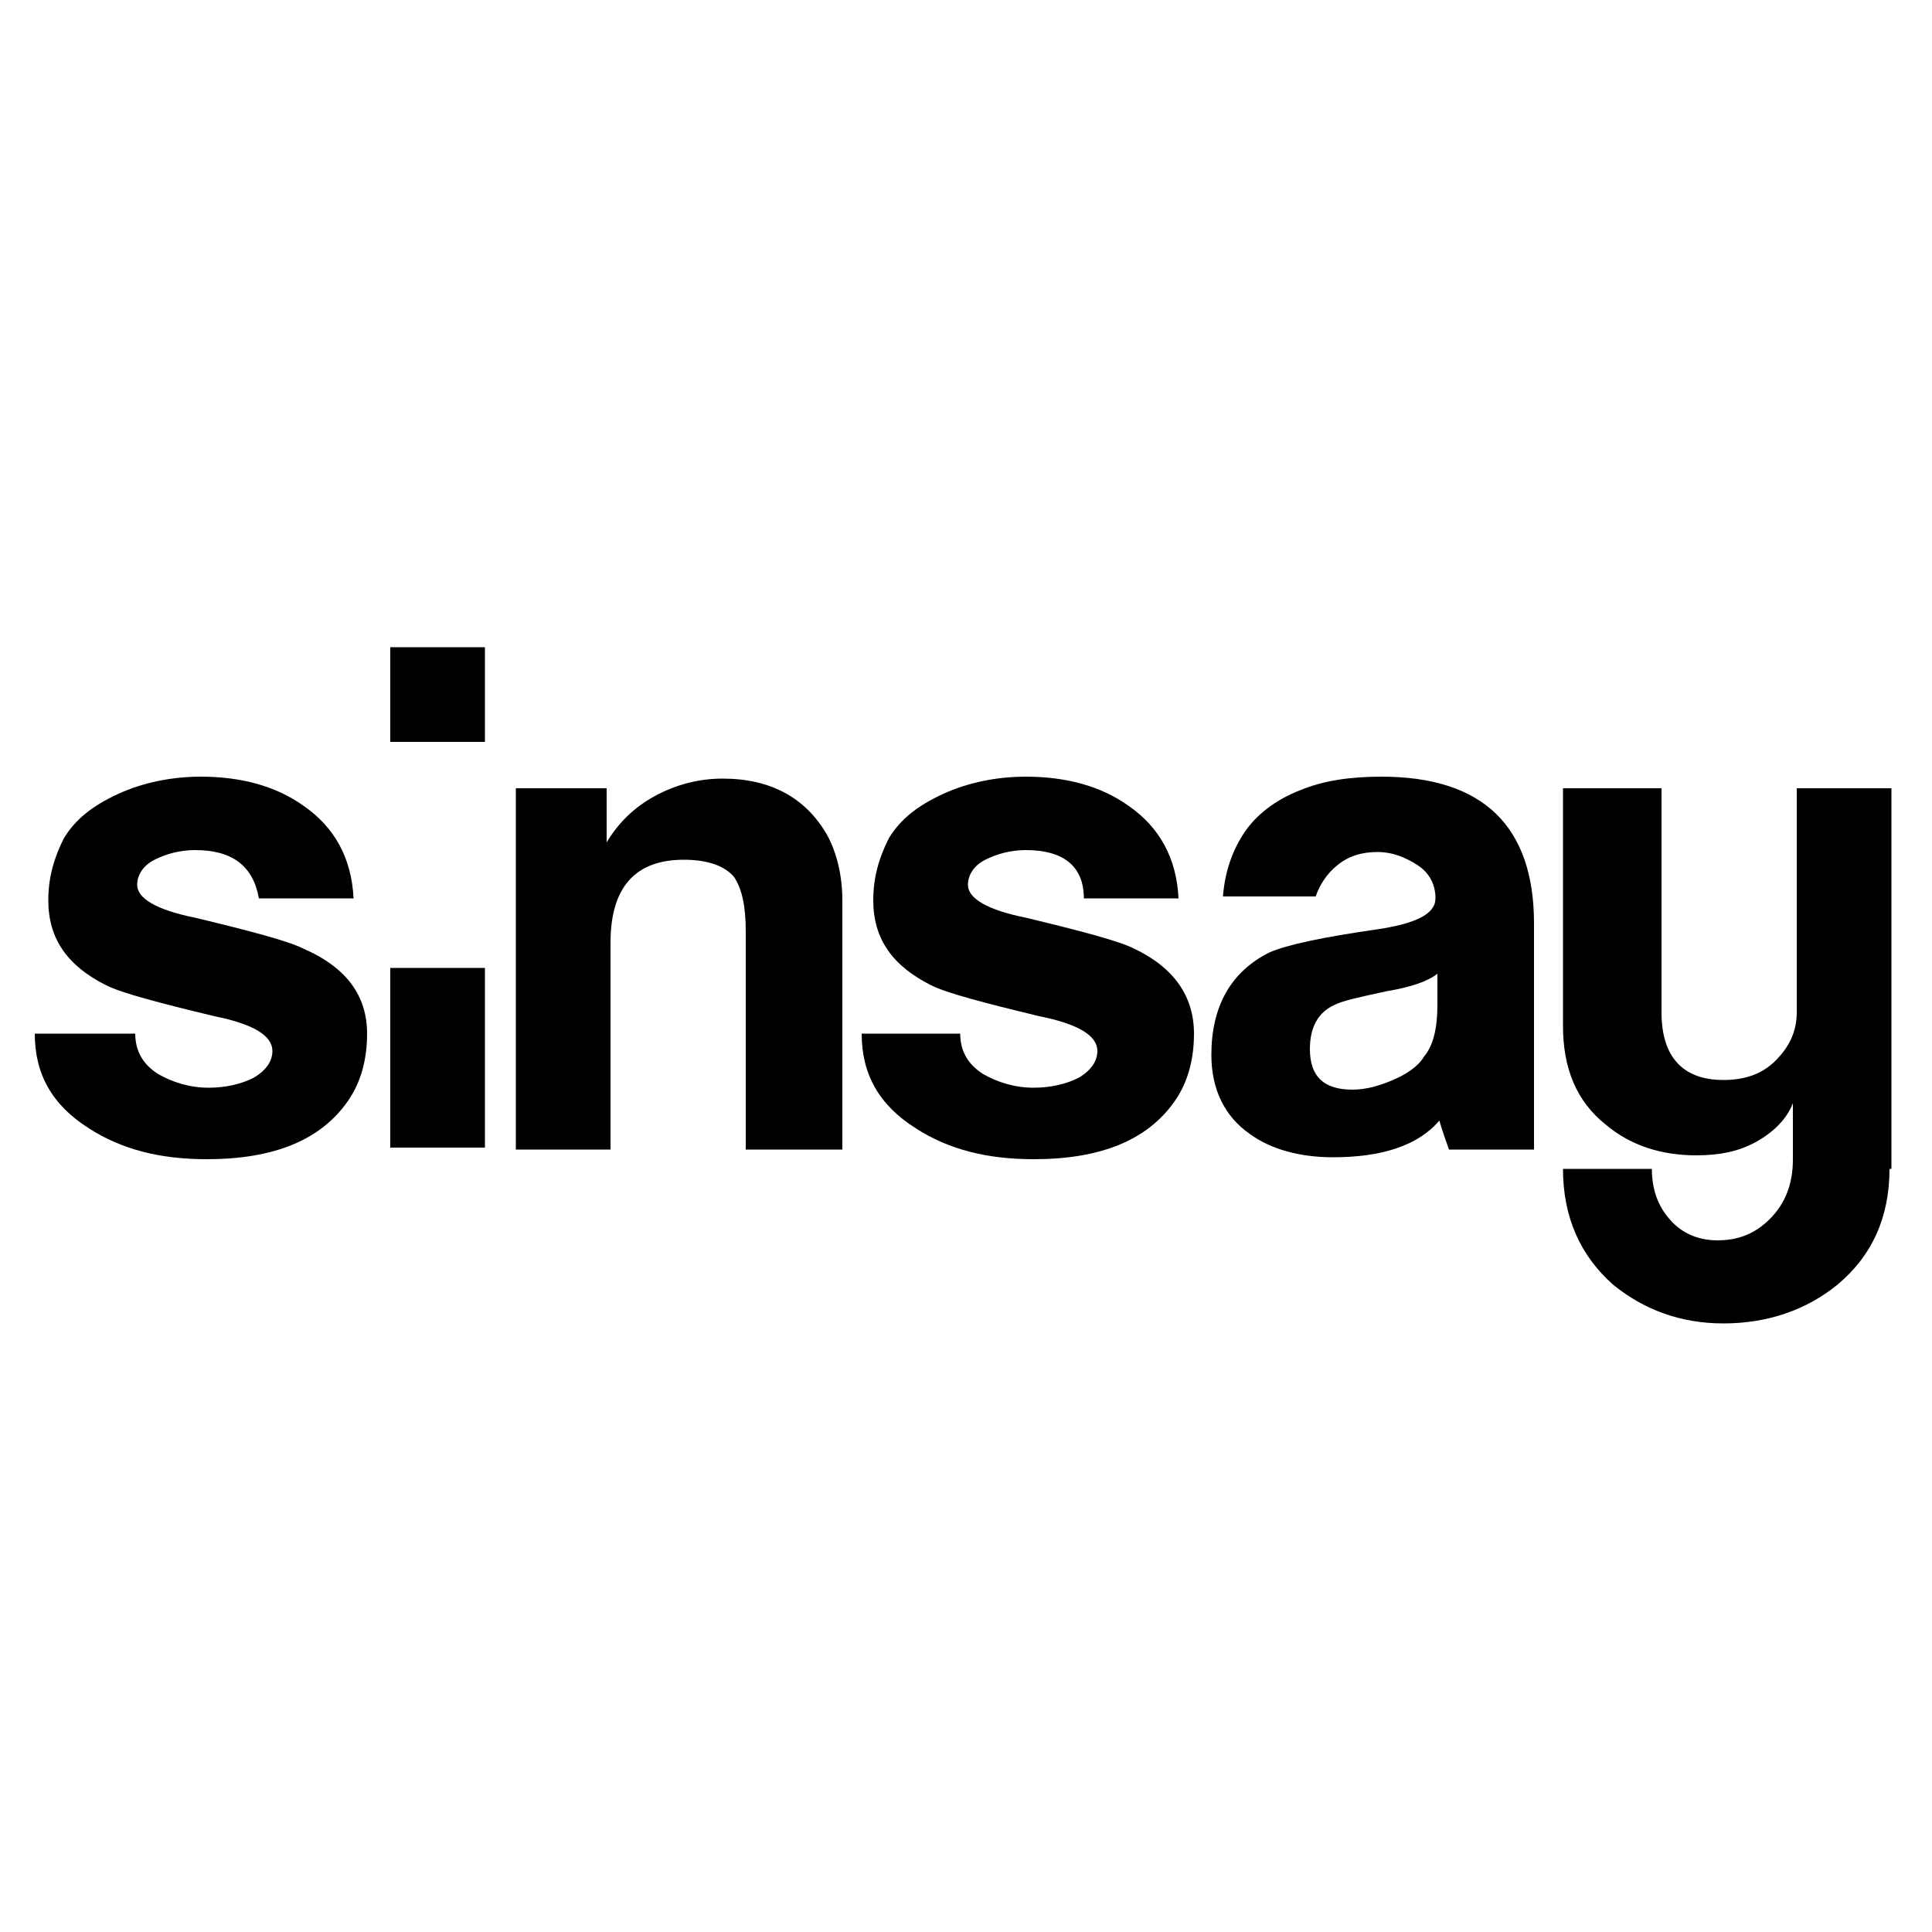
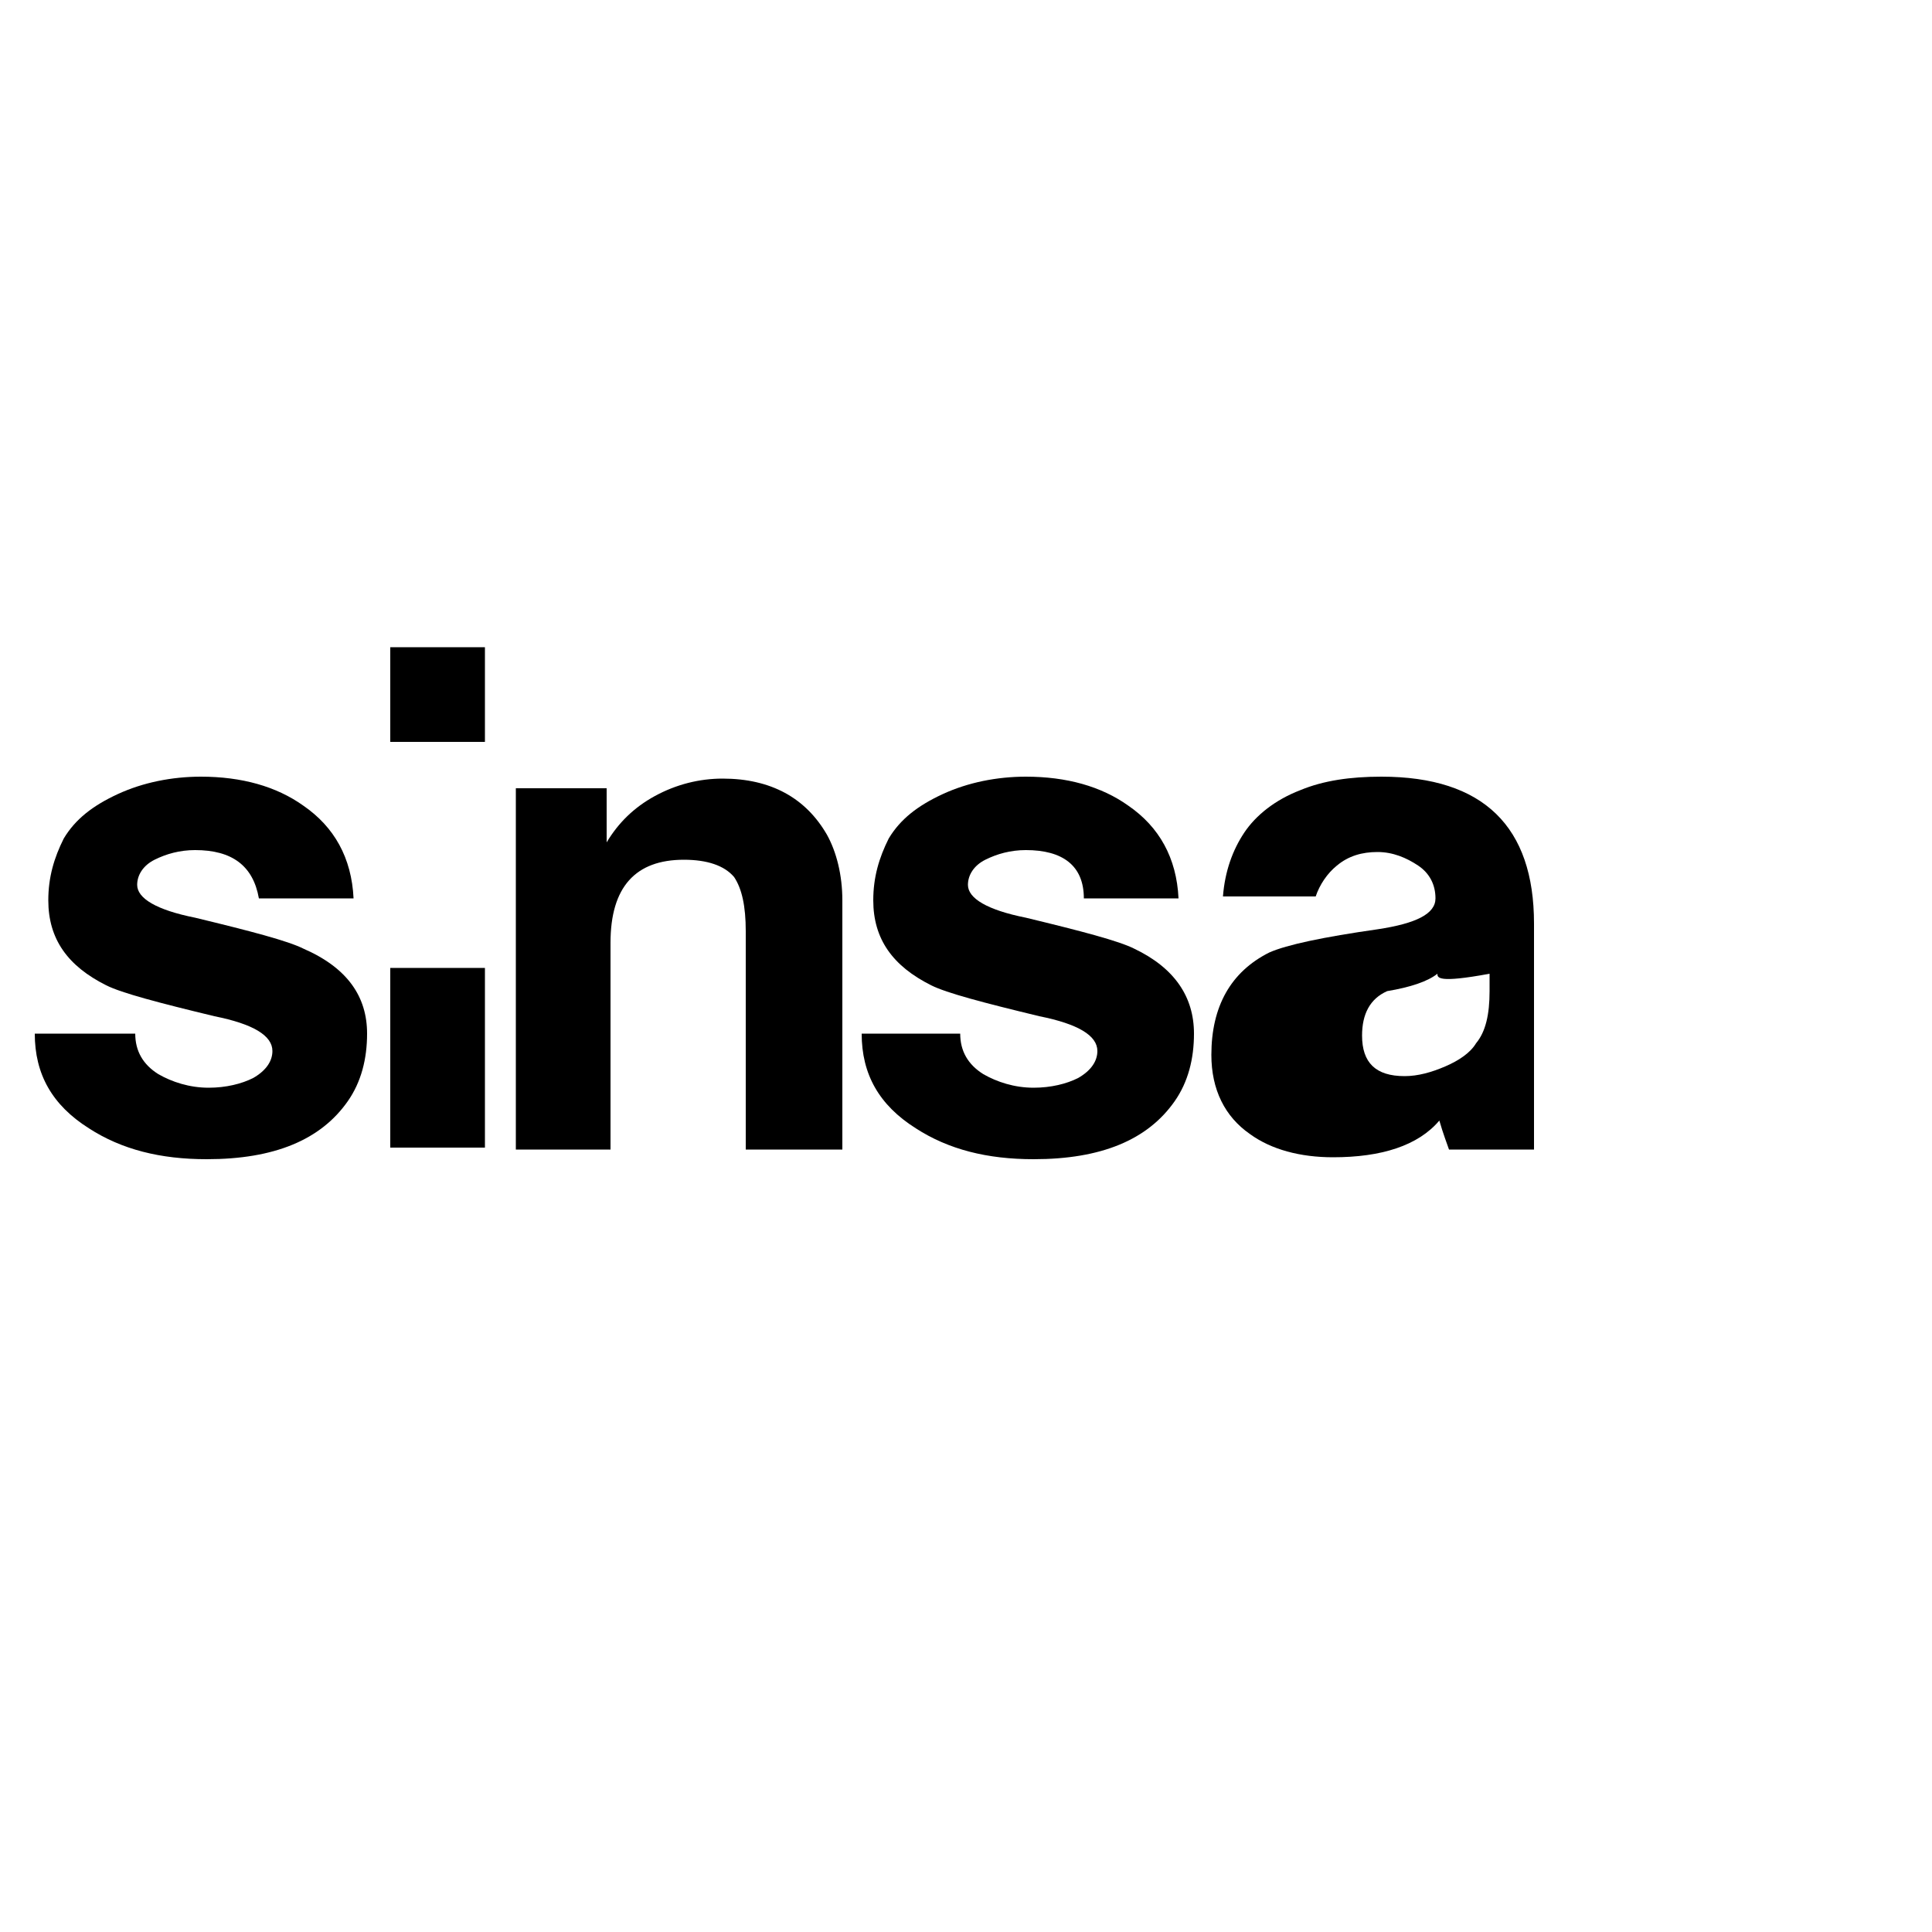
<svg xmlns="http://www.w3.org/2000/svg" xmlns:xlink="http://www.w3.org/1999/xlink" version="1.1" id="Warstwa_1" x="0px" y="0px" viewBox="0 0 100 100" enable-background="new 0 0 100 100" xml:space="preserve">
  <g>
    <g>
      <defs>
-         <rect id="SVGID_5_" x="-159.3" y="-13.2" width="178.7" height="126.3" />
-       </defs>
+         </defs>
      <clipPath id="SVGID_2_">
        <use xlink:href="#SVGID_5_" overflow="visible" />
      </clipPath>
      <g clip-path="url(#SVGID_2_)">
        <defs>
          <rect id="SVGID_7_" x="-159.3" y="-13.2" width="178.7" height="126.3" />
        </defs>
        <clipPath id="SVGID_4_">
          <use xlink:href="#SVGID_7_" overflow="visible" />
        </clipPath>
      </g>
    </g>
  </g>
  <g>
    <g>
      <defs>
        <rect id="SVGID_9_" x="-60.9" y="-23.8" width="213.1" height="150.8" />
      </defs>
      <clipPath id="SVGID_6_">
        <use xlink:href="#SVGID_9_" overflow="visible" />
      </clipPath>
      <path clip-path="url(#SVGID_6_)" fill-rule="evenodd" clip-rule="evenodd" d="M19,53.5c0,1.3-0.3,2.5-1,3.5c-1.4,2-3.8,3-7.3,3    c-2.4,0-4.4-0.5-6.1-1.6c-1.9-1.2-2.8-2.8-2.8-4.9H7c0,0.9,0.4,1.6,1.2,2.1c0.7,0.4,1.6,0.7,2.6,0.7c0.9,0,1.7-0.2,2.3-0.5    c0.7-0.4,1-0.9,1-1.4c0-0.8-1-1.4-3-1.8c-2.9-0.7-4.8-1.2-5.6-1.6c-2-1-3-2.4-3-4.4c0-1.2,0.3-2.2,0.8-3.2c0.6-1,1.5-1.7,2.8-2.3    c1.3-0.6,2.8-0.9,4.3-0.9c2.1,0,3.9,0.5,5.3,1.5c1.6,1.1,2.5,2.7,2.6,4.8h-4.9c-0.3-1.7-1.4-2.5-3.3-2.5c-0.8,0-1.5,0.2-2.1,0.5    c-0.6,0.3-0.9,0.8-0.9,1.3c0,0.7,1,1.3,3,1.7c2.9,0.7,4.8,1.2,5.6,1.6C18,50.1,19,51.6,19,53.5z" />
      <path clip-path="url(#SVGID_6_)" fill-rule="evenodd" clip-rule="evenodd" d="M43.5,59.5h-4.9V48.2c0-1.3-0.2-2.2-0.6-2.8    c-0.5-0.6-1.4-0.9-2.6-0.9c-2.5,0-3.8,1.4-3.8,4.3v10.7h-4.9V40.8h4.7v1.8c0,0.7,0,1,0,1c0,0,0,0,0,0c0.6-1,1.4-1.8,2.5-2.4    c1.1-0.6,2.3-0.9,3.5-0.9c2.5,0,4.3,1,5.4,2.9c0.5,0.9,0.8,2.1,0.8,3.4V59.5z" />
      <path clip-path="url(#SVGID_6_)" fill-rule="evenodd" clip-rule="evenodd" d="M61.8,53.5c0,1.3-0.3,2.5-1,3.5c-1.4,2-3.8,3-7.3,3    c-2.4,0-4.4-0.5-6.1-1.6c-1.9-1.2-2.8-2.8-2.8-4.9h5.1c0,0.9,0.4,1.6,1.2,2.1c0.7,0.4,1.6,0.7,2.6,0.7c0.9,0,1.7-0.2,2.3-0.5    c0.7-0.4,1-0.9,1-1.4c0-0.8-1-1.4-3-1.8c-2.9-0.7-4.8-1.2-5.6-1.6c-2-1-3-2.4-3-4.4c0-1.2,0.3-2.2,0.8-3.2c0.6-1,1.5-1.7,2.8-2.3    c1.3-0.6,2.8-0.9,4.3-0.9c2.1,0,3.9,0.5,5.3,1.5c1.6,1.1,2.5,2.7,2.6,4.8h-4.9C56.1,44.8,55,44,53.1,44c-0.8,0-1.5,0.2-2.1,0.5    c-0.6,0.3-0.9,0.8-0.9,1.3c0,0.7,1,1.3,3,1.7c2.9,0.7,4.8,1.2,5.6,1.6C60.8,50.1,61.8,51.6,61.8,53.5z" />
-       <path clip-path="url(#SVGID_6_)" fill-rule="evenodd" clip-rule="evenodd" d="M79.6,59.5H75c-0.1-0.3-0.3-0.8-0.5-1.5    c-1.1,1.3-3,1.9-5.5,1.9c-1.7,0-3.2-0.4-4.3-1.2c-1.3-0.9-2-2.3-2-4.1c0-2.5,1-4.3,3-5.3c0.9-0.4,2.8-0.8,5.6-1.2    c2-0.3,3-0.8,3-1.6c0-0.7-0.3-1.3-0.9-1.7c-0.6-0.4-1.3-0.7-2.1-0.7c-0.8,0-1.5,0.2-2.1,0.7c-0.5,0.4-0.9,1-1.1,1.6h-4.8    c0.1-1.3,0.5-2.4,1.1-3.3c0.6-0.9,1.6-1.7,2.9-2.2c1.2-0.5,2.6-0.7,4.2-0.7c5.3,0,7.9,2.6,7.9,7.6V59.5z M74.4,50.4    c-0.5,0.4-1.4,0.7-2.6,0.9c-1.4,0.3-2.3,0.5-2.7,0.7c-0.9,0.4-1.3,1.2-1.3,2.3c0,1.4,0.7,2.1,2.2,2.1c0.7,0,1.4-0.2,2.1-0.5    c0.7-0.3,1.3-0.7,1.6-1.2c0.5-0.6,0.7-1.5,0.7-2.7c0-0.2,0-0.5,0-0.9C74.4,50.9,74.4,50.6,74.4,50.4z" />
+       <path clip-path="url(#SVGID_6_)" fill-rule="evenodd" clip-rule="evenodd" d="M79.6,59.5H75c-0.1-0.3-0.3-0.8-0.5-1.5    c-1.1,1.3-3,1.9-5.5,1.9c-1.7,0-3.2-0.4-4.3-1.2c-1.3-0.9-2-2.3-2-4.1c0-2.5,1-4.3,3-5.3c0.9-0.4,2.8-0.8,5.6-1.2    c2-0.3,3-0.8,3-1.6c0-0.7-0.3-1.3-0.9-1.7c-0.6-0.4-1.3-0.7-2.1-0.7c-0.8,0-1.5,0.2-2.1,0.7c-0.5,0.4-0.9,1-1.1,1.6h-4.8    c0.1-1.3,0.5-2.4,1.1-3.3c0.6-0.9,1.6-1.7,2.9-2.2c1.2-0.5,2.6-0.7,4.2-0.7c5.3,0,7.9,2.6,7.9,7.6V59.5z M74.4,50.4    c-0.5,0.4-1.4,0.7-2.6,0.9c-0.9,0.4-1.3,1.2-1.3,2.3c0,1.4,0.7,2.1,2.2,2.1c0.7,0,1.4-0.2,2.1-0.5    c0.7-0.3,1.3-0.7,1.6-1.2c0.5-0.6,0.7-1.5,0.7-2.7c0-0.2,0-0.5,0-0.9C74.4,50.9,74.4,50.6,74.4,50.4z" />
      <rect x="20.2" y="33.5" clip-path="url(#SVGID_6_)" fill-rule="evenodd" clip-rule="evenodd" width="4.9" height="4.9" />
      <rect x="20.2" y="50.1" clip-path="url(#SVGID_6_)" fill-rule="evenodd" clip-rule="evenodd" width="4.9" height="9.3" />
-       <path clip-path="url(#SVGID_6_)" fill-rule="evenodd" clip-rule="evenodd" d="M97.8,60.5c0,2.5-0.9,4.5-2.7,6    c-1.6,1.3-3.6,2-5.9,2c-2.2,0-4.1-0.7-5.7-2c-1.7-1.5-2.6-3.5-2.6-6h4.6c0,1.2,0.4,2.1,1.1,2.8c0.6,0.6,1.4,0.9,2.3,0.9    c1,0,1.9-0.3,2.7-1.1c0.8-0.8,1.2-1.8,1.2-3.1v-2.9c-0.3,0.8-1,1.5-1.9,2c-0.9,0.5-1.9,0.7-3.1,0.7c-1.8,0-3.4-0.5-4.7-1.6    c-1.5-1.2-2.2-2.9-2.2-5.1V40.8H86v11.6c0,2.3,1.1,3.5,3.2,3.5c1.1,0,2-0.3,2.7-1c0.7-0.7,1.1-1.5,1.1-2.5V40.8h4.9V60.5z" />
    </g>
  </g>
</svg>